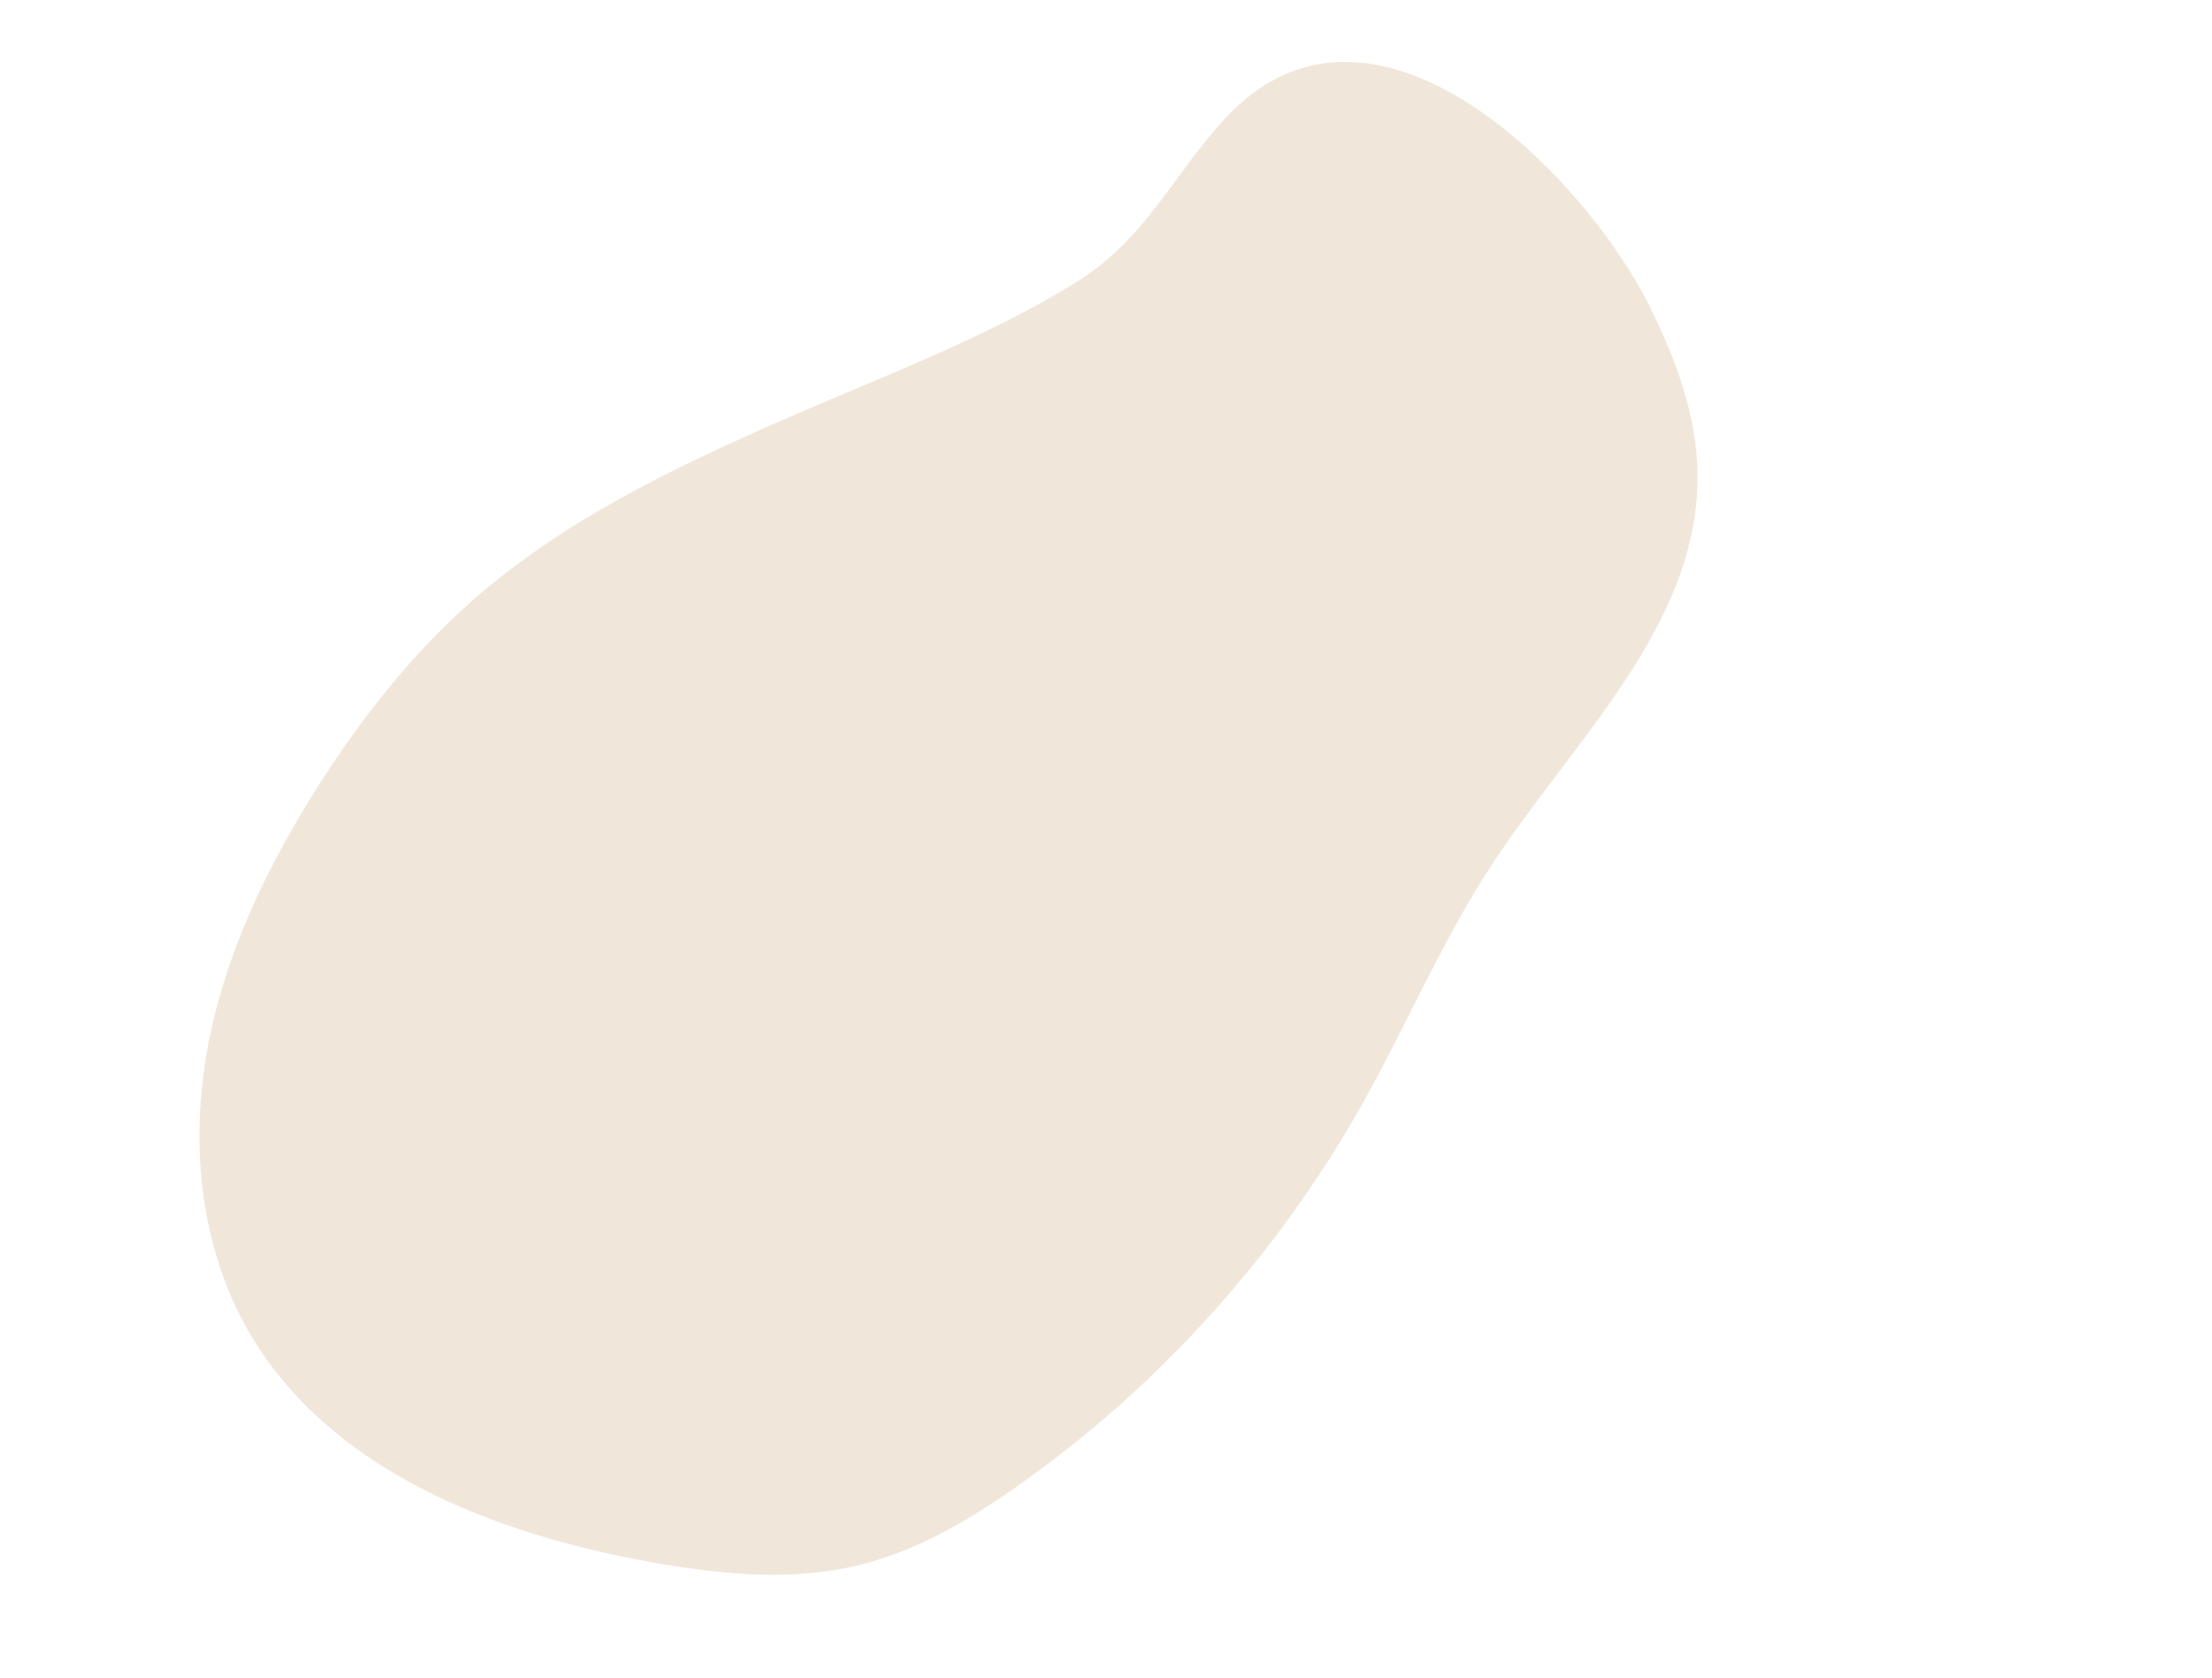
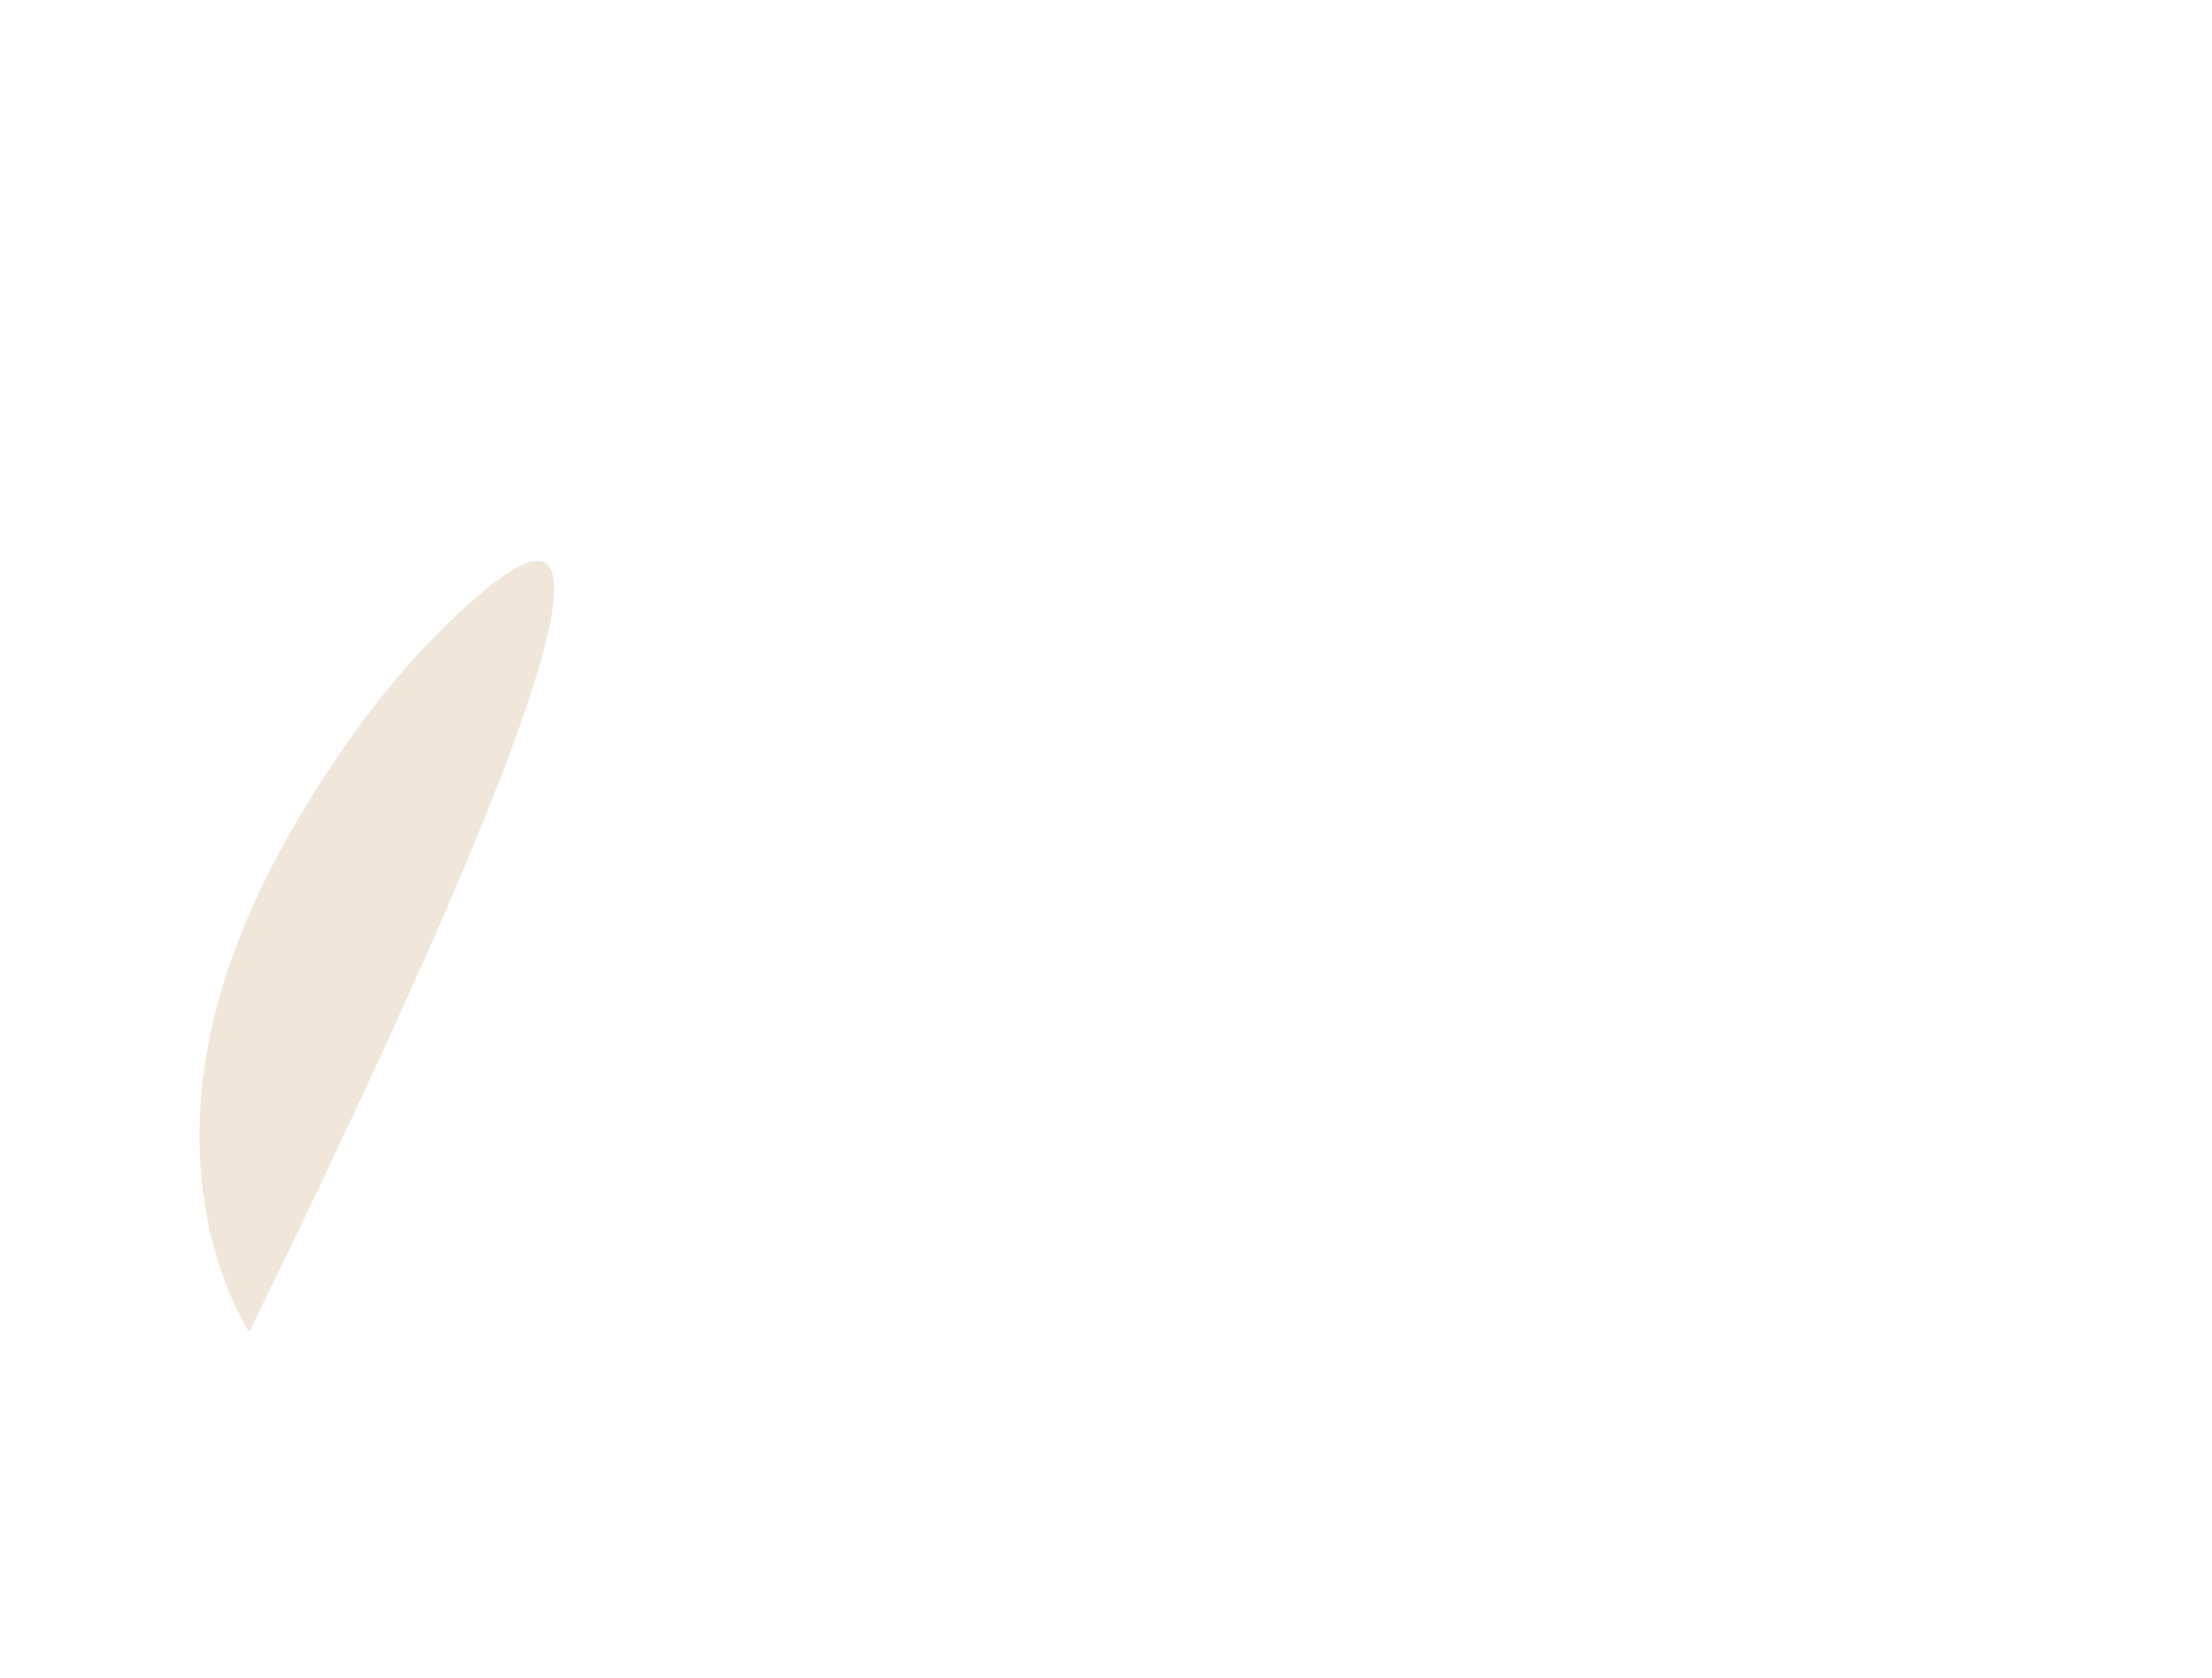
<svg xmlns="http://www.w3.org/2000/svg" id="Layer_2" data-name="Layer 2" viewBox="0 0 6497.09 4926.91">
  <defs>
    <style>.cls-1{fill:#f0e7da;}</style>
  </defs>
-   <path class="cls-1" d="M1379.23,1770.79c-173,154-317.35,338.1-442,533.32-153.08,239.75-279,501.4-329,781.41S589,3666.15,731.7,3912.21c234.72,404.71,719,592.17,1179.47,674.78,201.13,36.09,409.81,57.64,608.45,9.7,174.7-42.16,332.52-136,479-240,409.33-290.74,753.45-672.76,1000-1110.14,131.57-233.41,235.82-482.37,382.7-706.46,241.12-367.85,608.92-705.7,604.79-1145.51-1.61-172-63.07-338.13-139.37-492.31-191.88-387.75-814.35-1024.13-1248-554.68-160.5,173.75-232.32,356-446.31,486.54-267.94,163.45-568.07,274-854.59,399.54C1972.41,1376.23,1646.93,1532.57,1379.23,1770.79Z" />
+   <path class="cls-1" d="M1379.23,1770.79c-173,154-317.35,338.1-442,533.32-153.08,239.75-279,501.4-329,781.41S589,3666.15,731.7,3912.21C1972.41,1376.23,1646.93,1532.57,1379.23,1770.79Z" />
</svg>